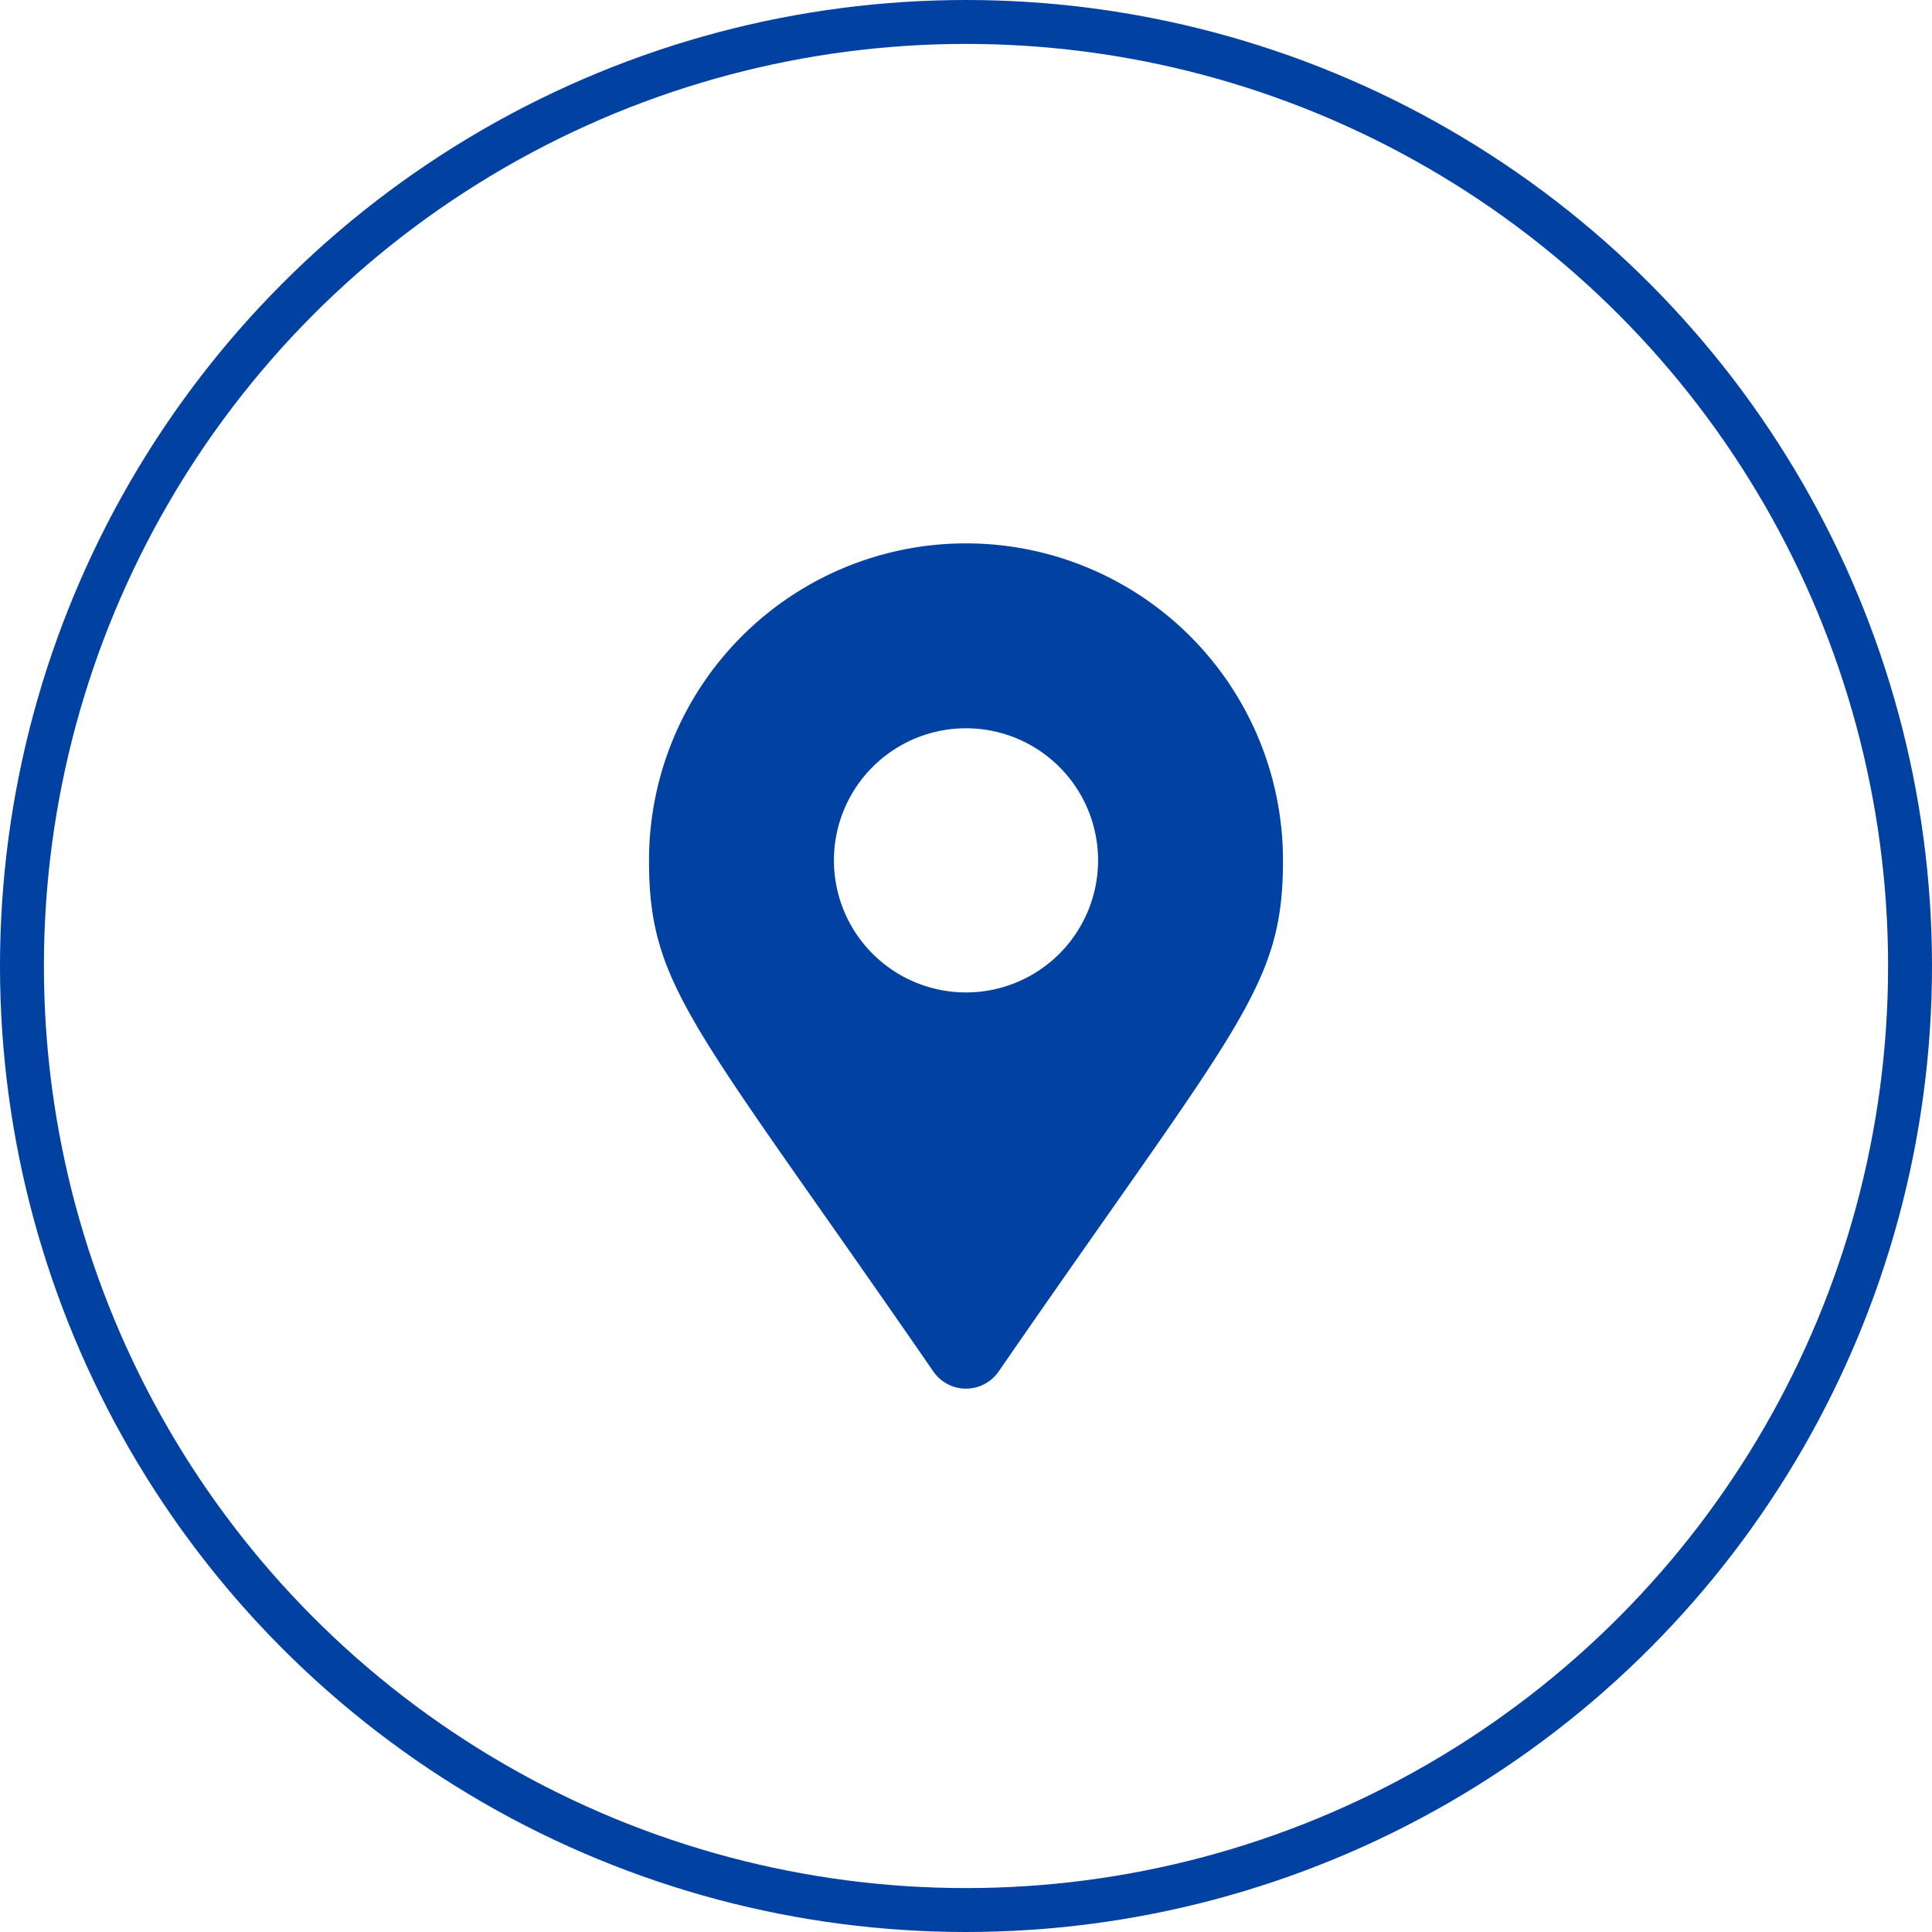
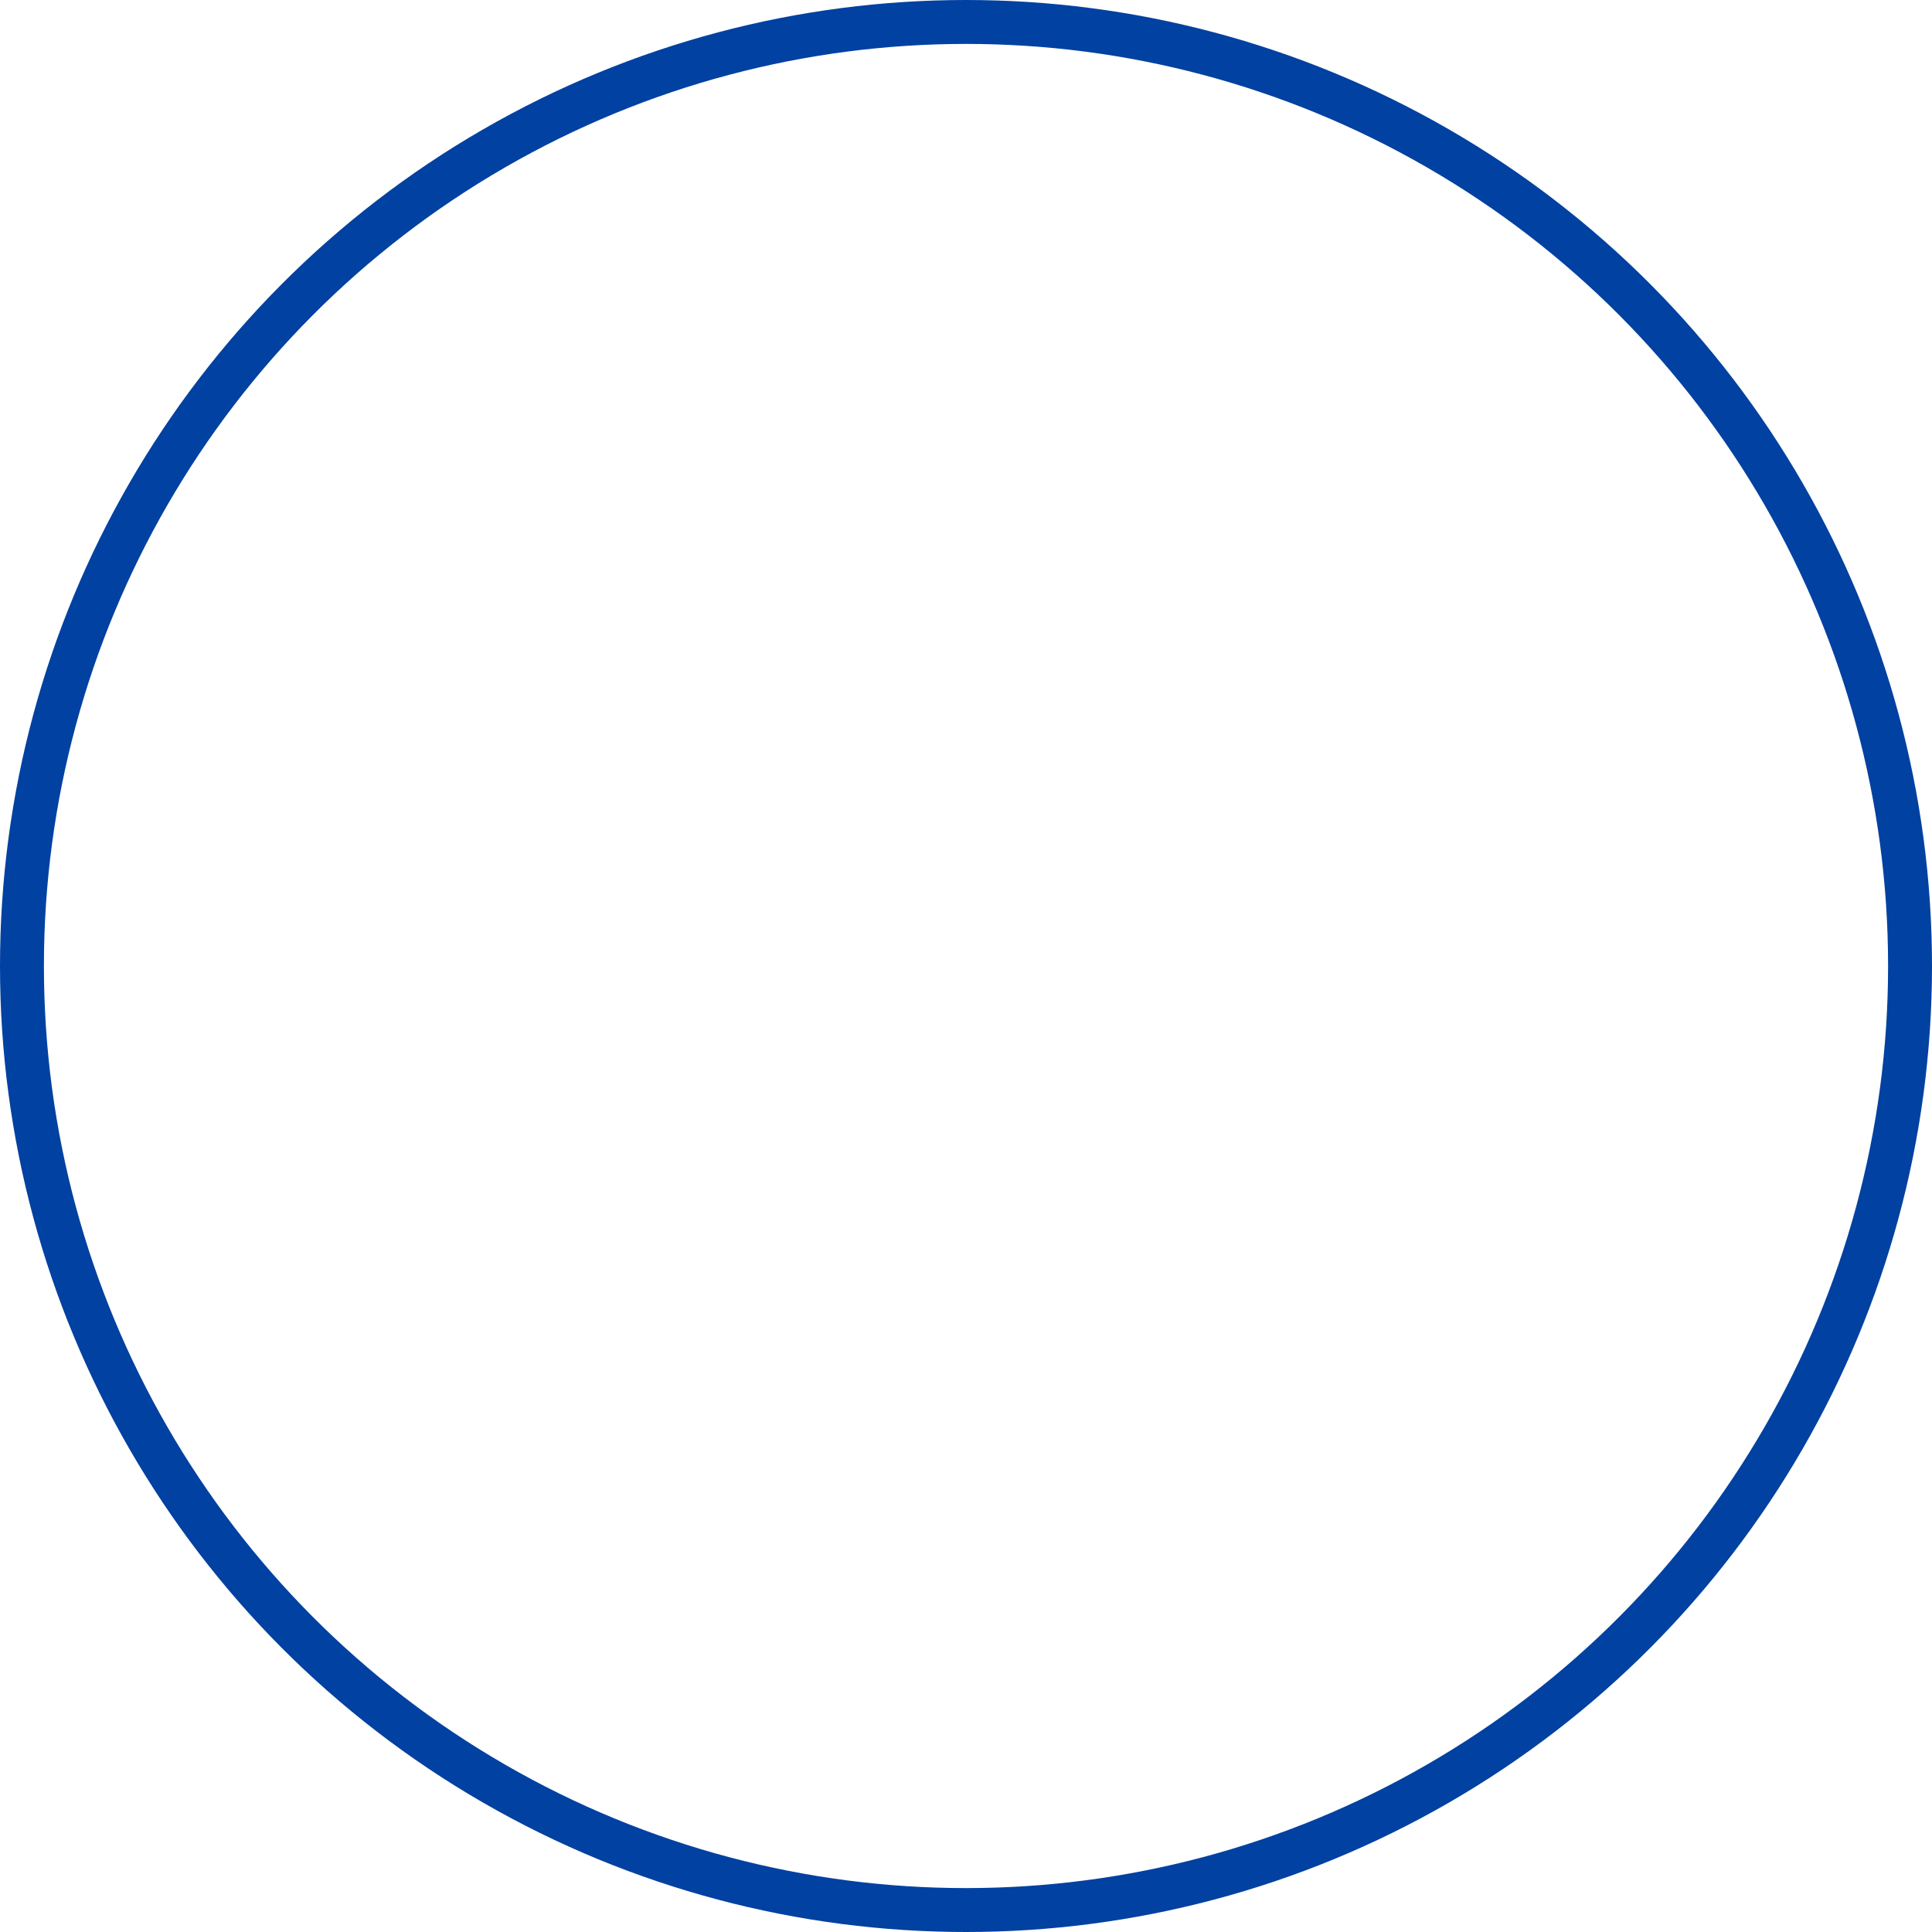
<svg xmlns="http://www.w3.org/2000/svg" width="44" height="44" fill="none">
  <circle cx="22" cy="22" r="21.5" stroke="#0041A1" />
  <g clip-path="url(#a)">
-     <path d="M21.258 31.237c-5.463-7.92-6.477-8.733-6.477-11.643a7.219 7.219 0 1 1 14.438 0c0 2.91-1.014 3.723-6.477 11.643a.903.903 0 0 1-1.484 0ZM22 22.602a3.008 3.008 0 1 0 0-6.016 3.008 3.008 0 0 0 0 6.016Z" fill="#0041A1" />
-   </g>
+     </g>
  <defs>
    <clipPath id="a">
      <path fill="#fff" transform="translate(12.375 12.375)" d="M0 0h19.25v19.25H0z" />
    </clipPath>
  </defs>
</svg>